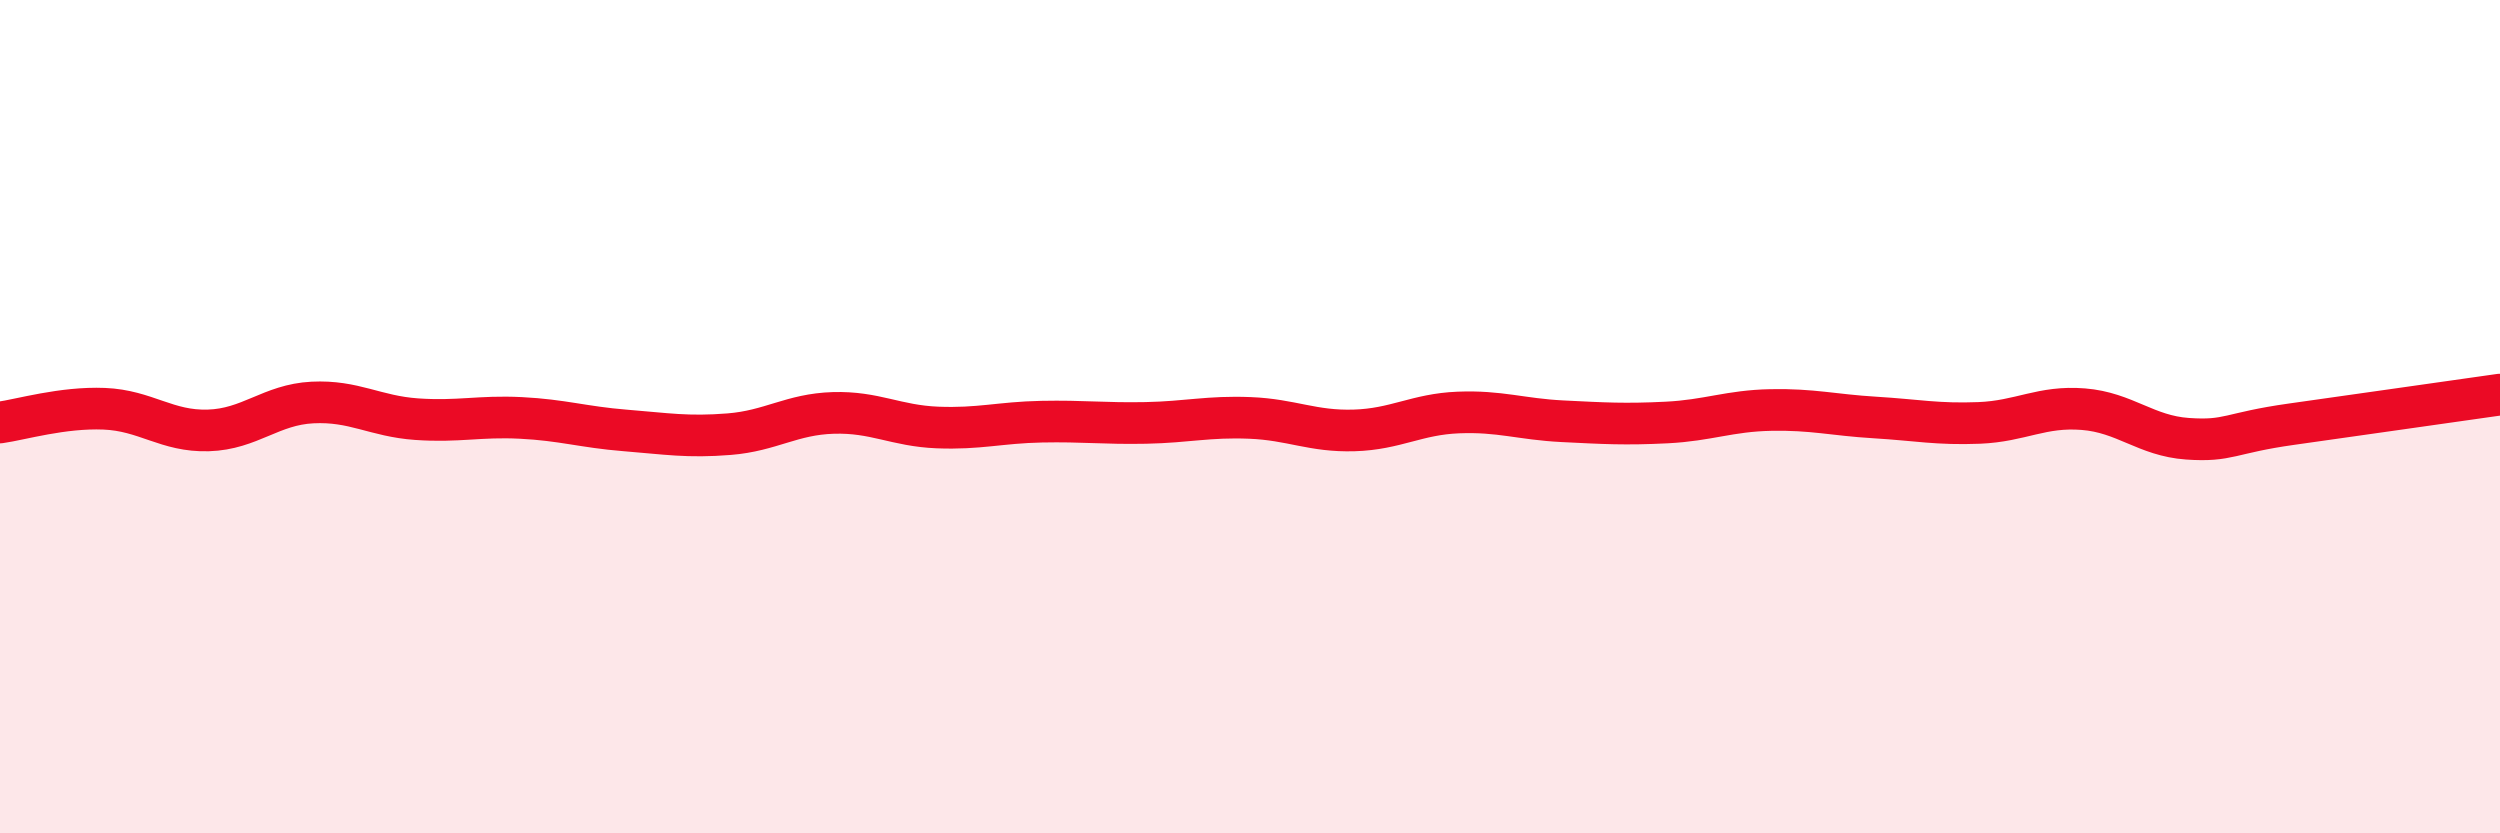
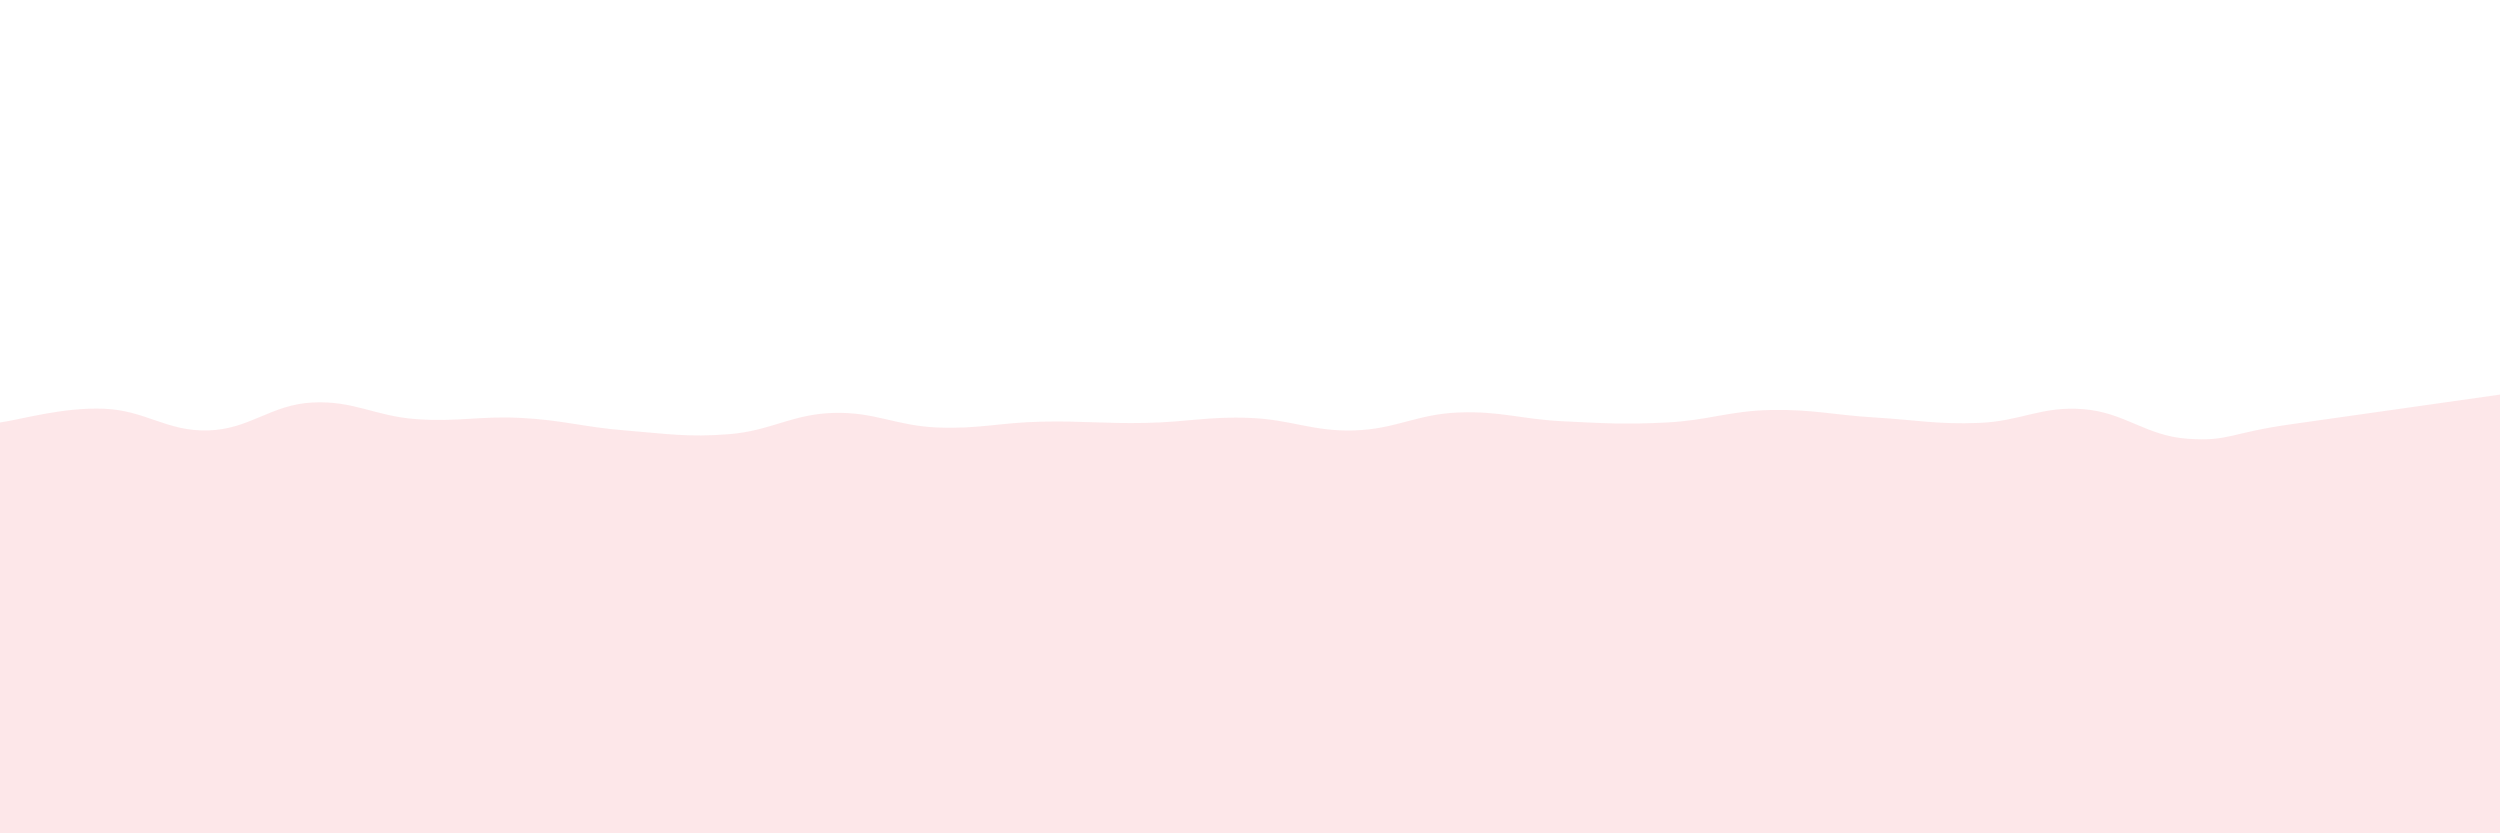
<svg xmlns="http://www.w3.org/2000/svg" width="60" height="20" viewBox="0 0 60 20">
  <path d="M 0,10.14 C 0.5,10.07 1.5,9.77 2.5,9.81 C 3.5,9.85 4,10.36 5,10.33 C 6,10.3 6.5,9.71 7.5,9.66 C 8.5,9.61 9,9.99 10,10.06 C 11,10.13 11.5,9.98 12.5,10.03 C 13.5,10.08 14,10.25 15,10.33 C 16,10.41 16.5,10.5 17.5,10.42 C 18.5,10.34 19,9.94 20,9.91 C 21,9.88 21.5,10.22 22.5,10.26 C 23.5,10.3 24,10.14 25,10.12 C 26,10.1 26.5,10.17 27.5,10.15 C 28.5,10.13 29,9.99 30,10.03 C 31,10.07 31.5,10.36 32.5,10.33 C 33.5,10.3 34,9.94 35,9.9 C 36,9.86 36.5,10.06 37.5,10.11 C 38.5,10.16 39,10.19 40,10.14 C 41,10.09 41.5,9.86 42.5,9.84 C 43.5,9.82 44,9.96 45,10.02 C 46,10.08 46.5,10.19 47.5,10.15 C 48.5,10.11 49,9.74 50,9.82 C 51,9.9 51.5,10.46 52.5,10.53 C 53.5,10.6 53.5,10.39 55,10.18 C 56.5,9.97 59,9.61 60,9.47L60 20L0 20Z" fill="#EB0A25" opacity="0.1" stroke-linecap="round" stroke-linejoin="round" />
-   <path d="M 0,10.14 C 0.5,10.07 1.5,9.77 2.5,9.81 C 3.5,9.85 4,10.36 5,10.33 C 6,10.3 6.5,9.71 7.5,9.66 C 8.5,9.61 9,9.99 10,10.06 C 11,10.13 11.5,9.98 12.5,10.03 C 13.5,10.08 14,10.25 15,10.33 C 16,10.41 16.5,10.5 17.5,10.42 C 18.5,10.34 19,9.94 20,9.91 C 21,9.88 21.5,10.22 22.5,10.26 C 23.5,10.3 24,10.14 25,10.12 C 26,10.1 26.5,10.17 27.5,10.15 C 28.5,10.13 29,9.99 30,10.03 C 31,10.07 31.5,10.36 32.5,10.33 C 33.5,10.3 34,9.94 35,9.9 C 36,9.86 36.5,10.06 37.5,10.11 C 38.5,10.16 39,10.19 40,10.14 C 41,10.09 41.5,9.86 42.5,9.84 C 43.5,9.82 44,9.96 45,10.02 C 46,10.08 46.5,10.19 47.5,10.15 C 48.5,10.11 49,9.74 50,9.82 C 51,9.9 51.5,10.46 52.5,10.53 C 53.5,10.6 53.5,10.39 55,10.18 C 56.5,9.97 59,9.61 60,9.47" stroke="#EB0A25" stroke-width="1" fill="none" stroke-linecap="round" stroke-linejoin="round" />
</svg>